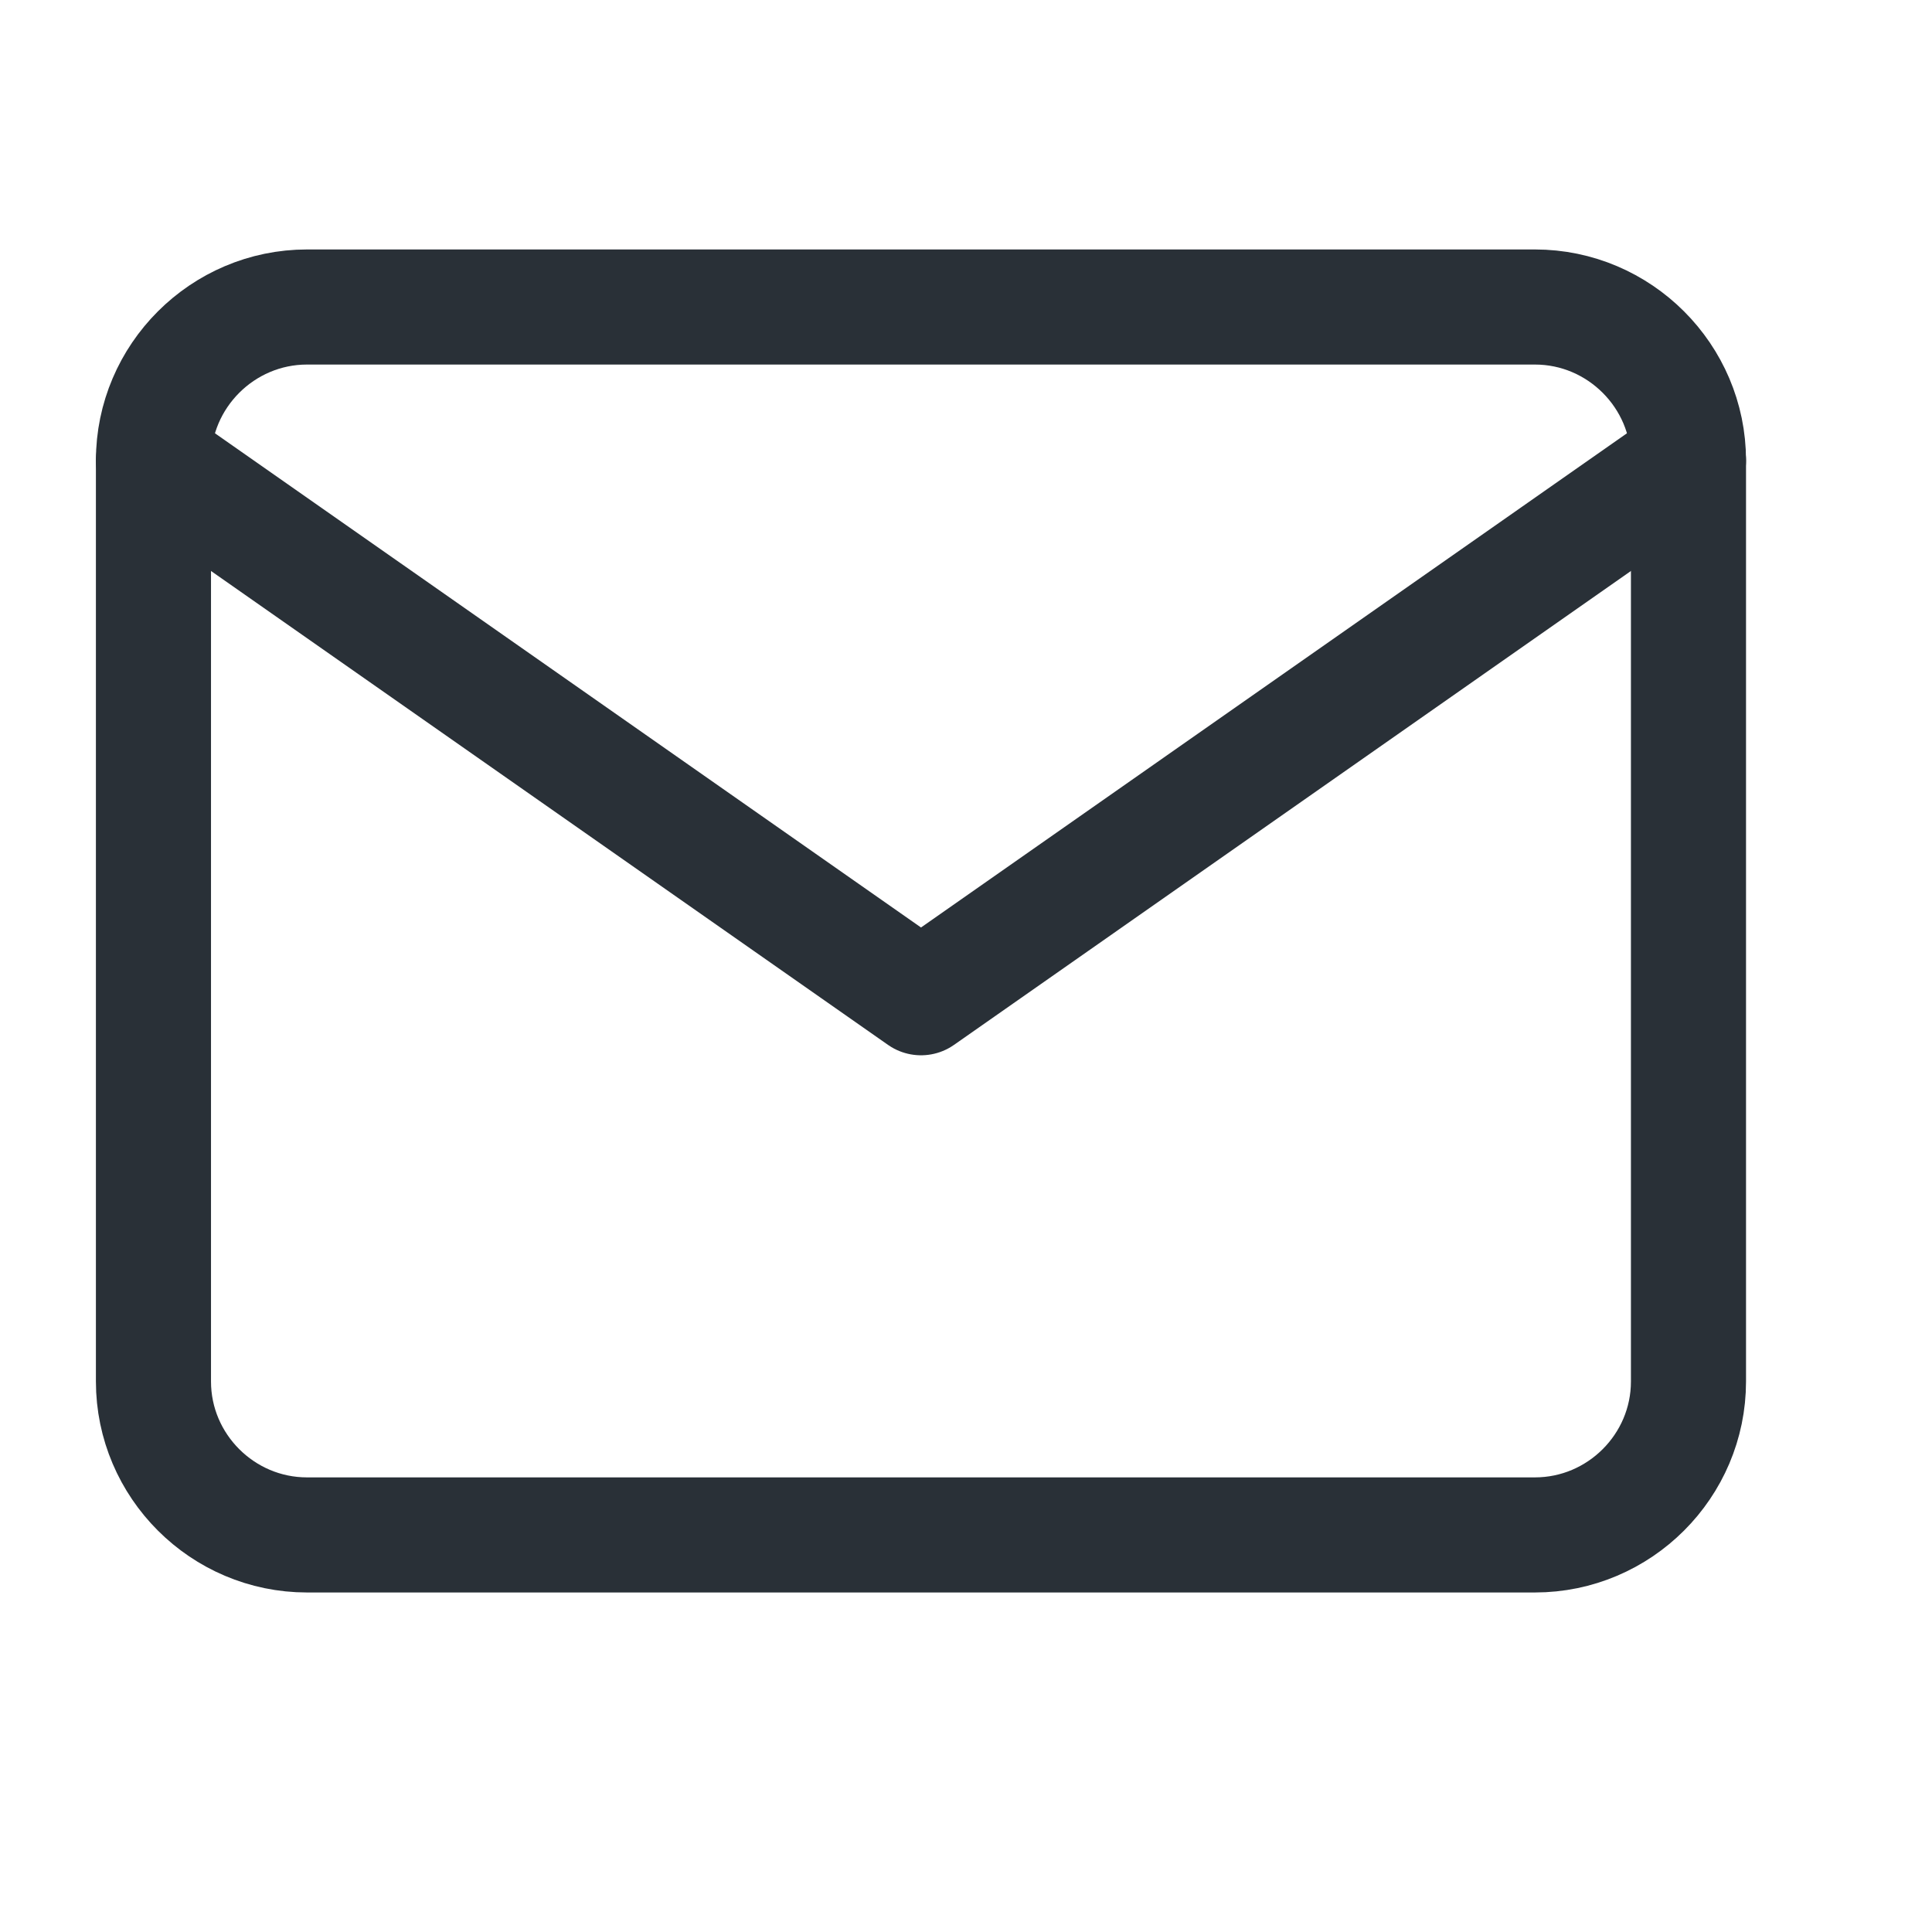
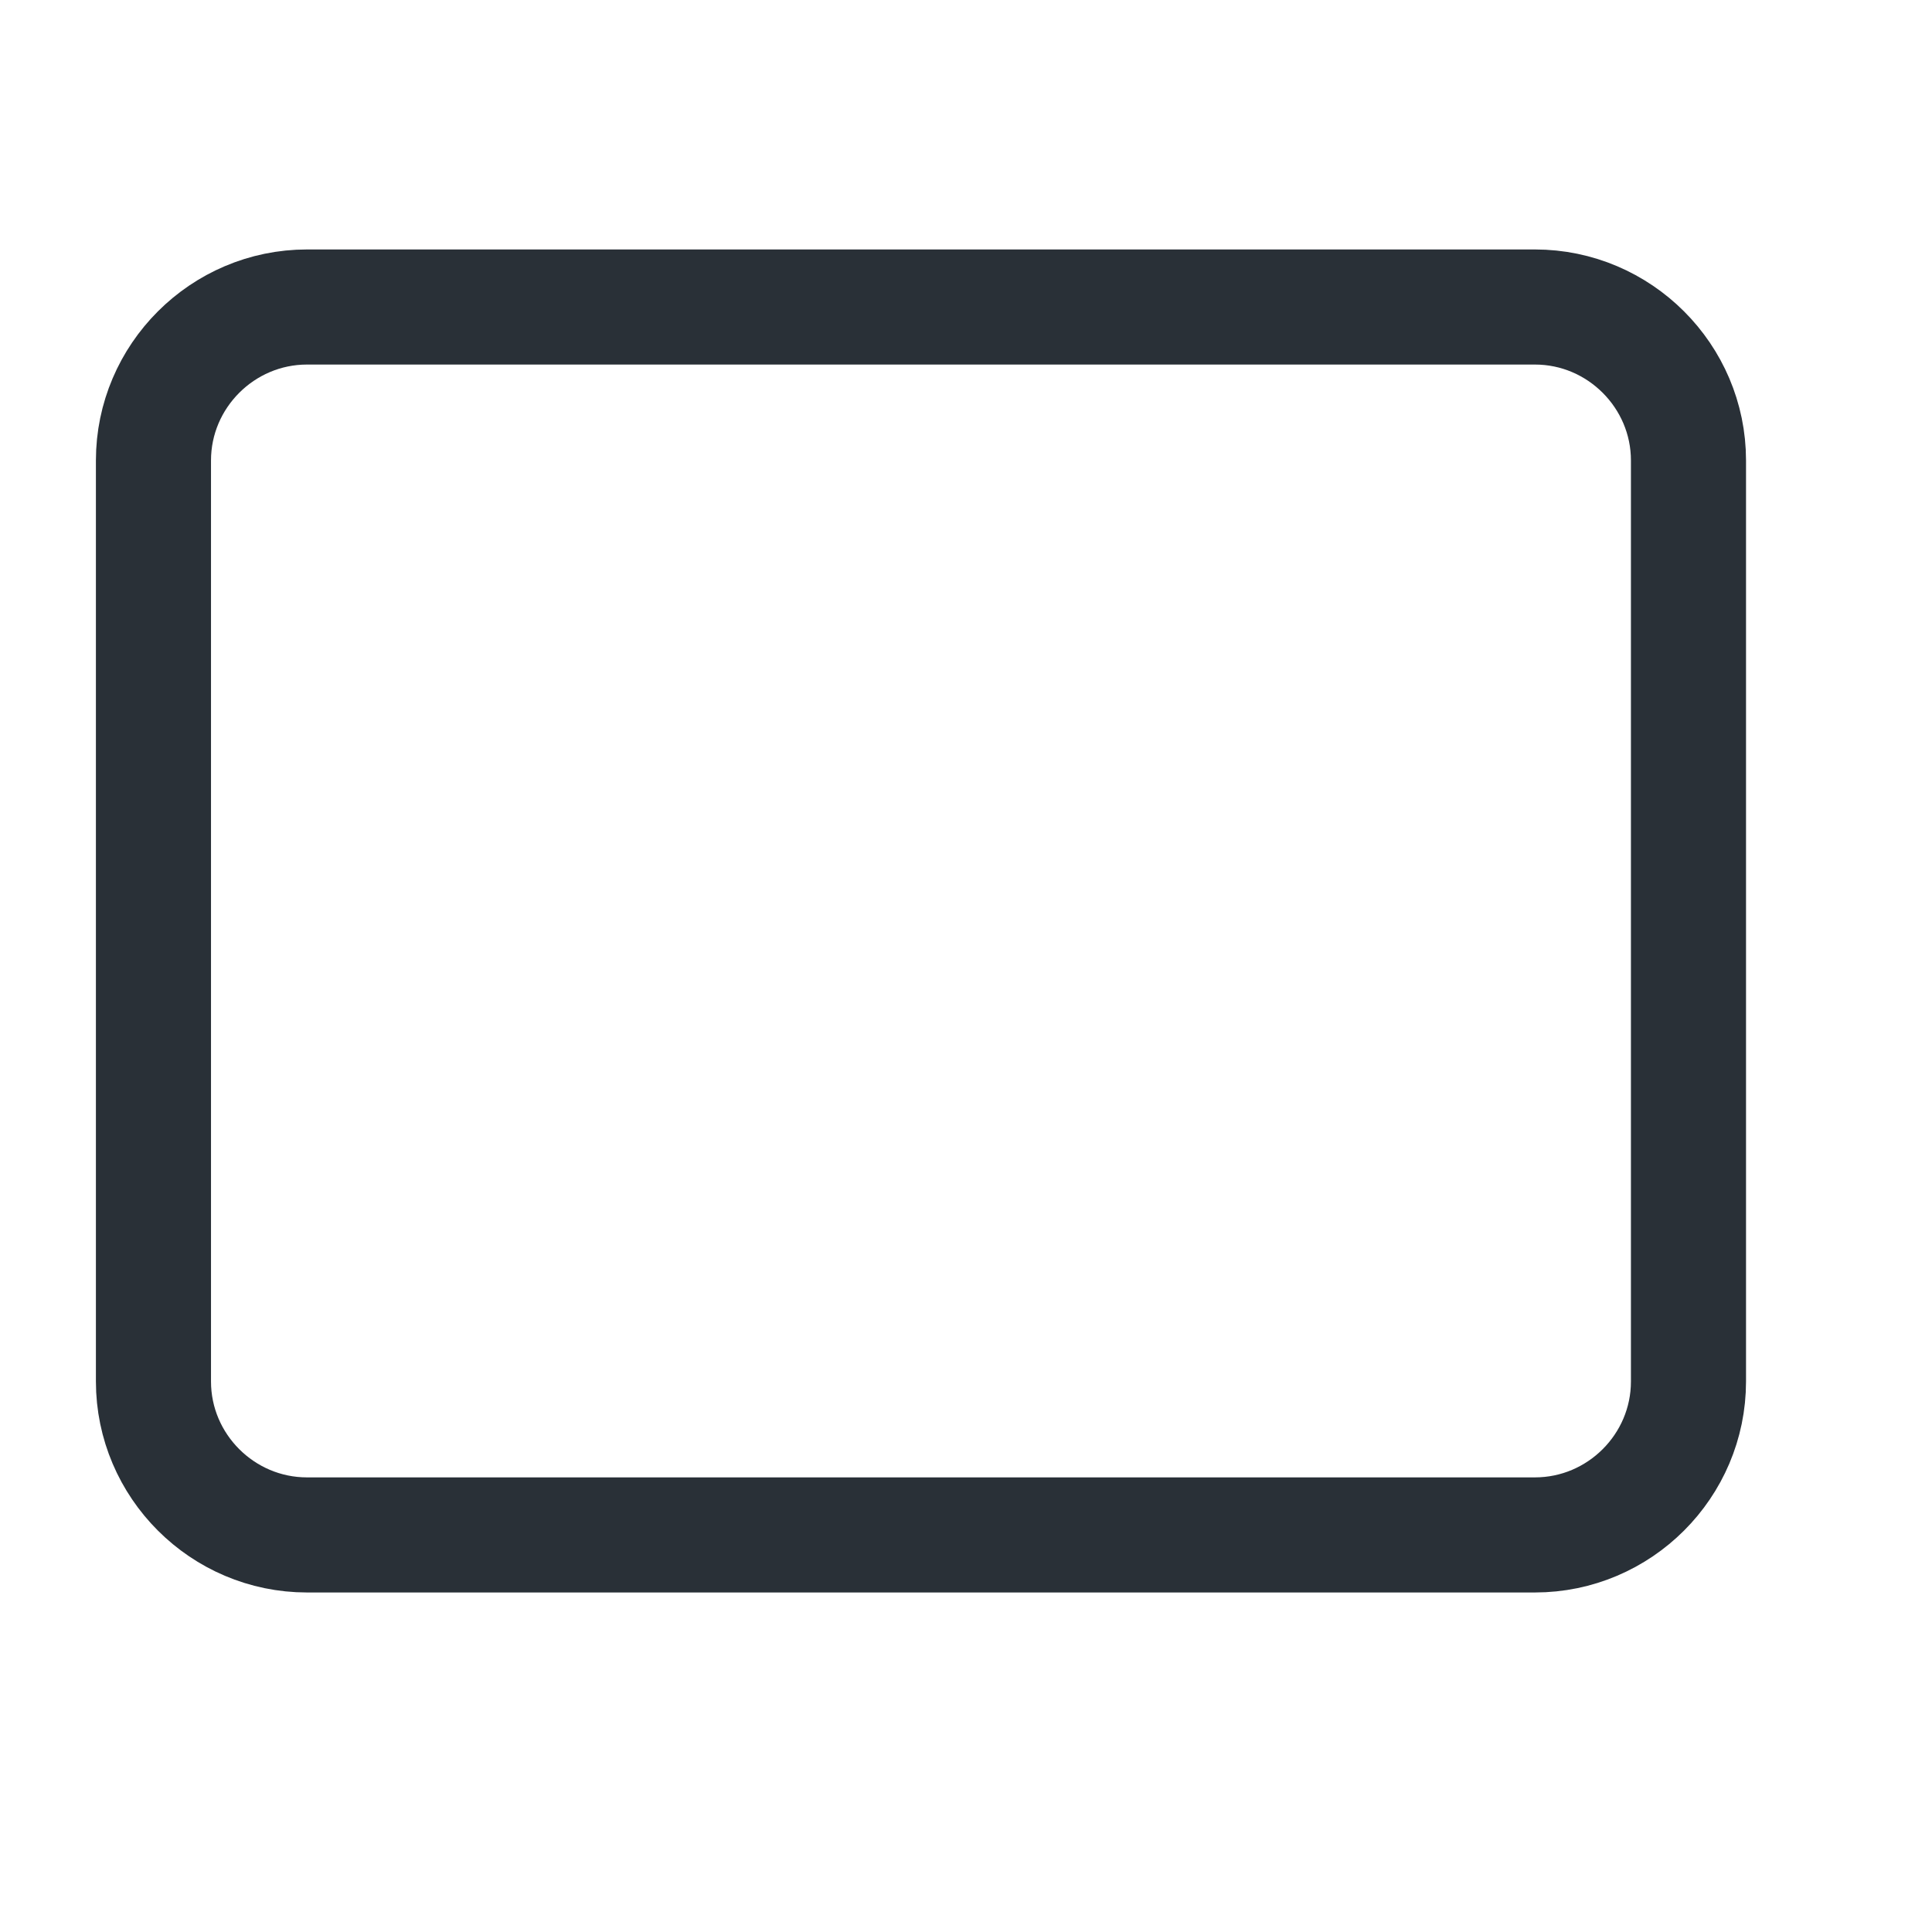
<svg xmlns="http://www.w3.org/2000/svg" width="21" height="21" viewBox="0 0 21 21" fill="none">
  <g id="icon - mail">
    <path id="Vector" d="M3.337 3.337H16.684C17.602 3.337 18.353 4.088 18.353 5.005V15.016C18.353 15.934 17.602 16.684 16.684 16.684H3.337C2.419 16.684 1.668 15.934 1.668 15.016V5.005C1.668 4.088 2.419 3.337 3.337 3.337Z" stroke="#293037" stroke-width="1.251" stroke-linecap="round" stroke-linejoin="round" />
-     <path id="Vector_2" d="M18.353 5.005L10.011 10.845L1.668 5.005" stroke="#293037" stroke-width="1.251" stroke-linecap="round" stroke-linejoin="round" />
  </g>
</svg>